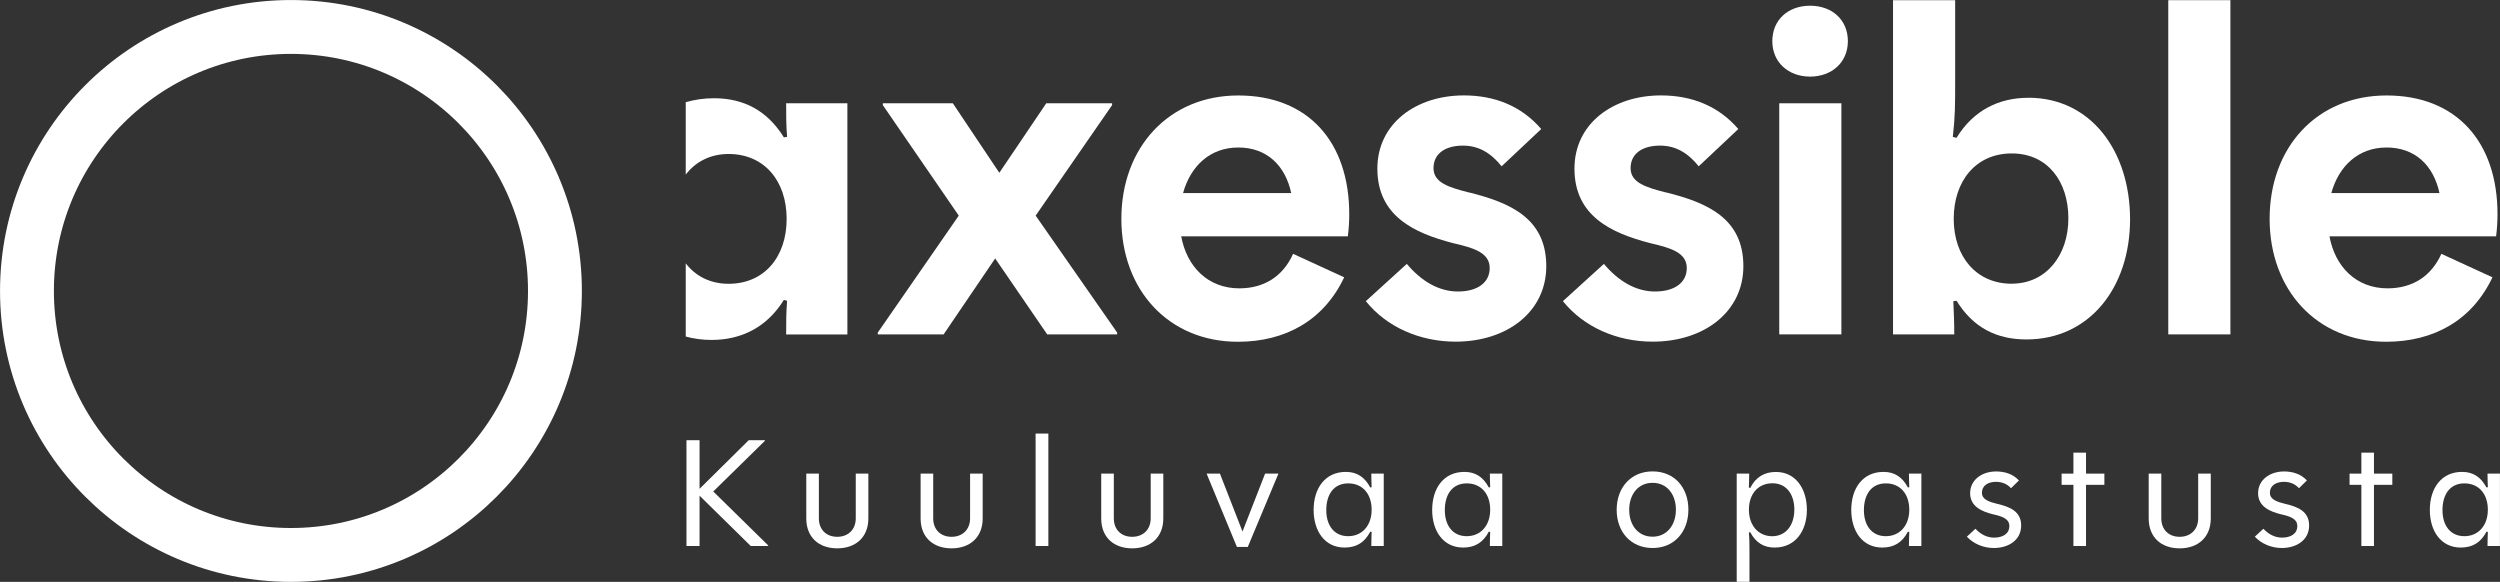
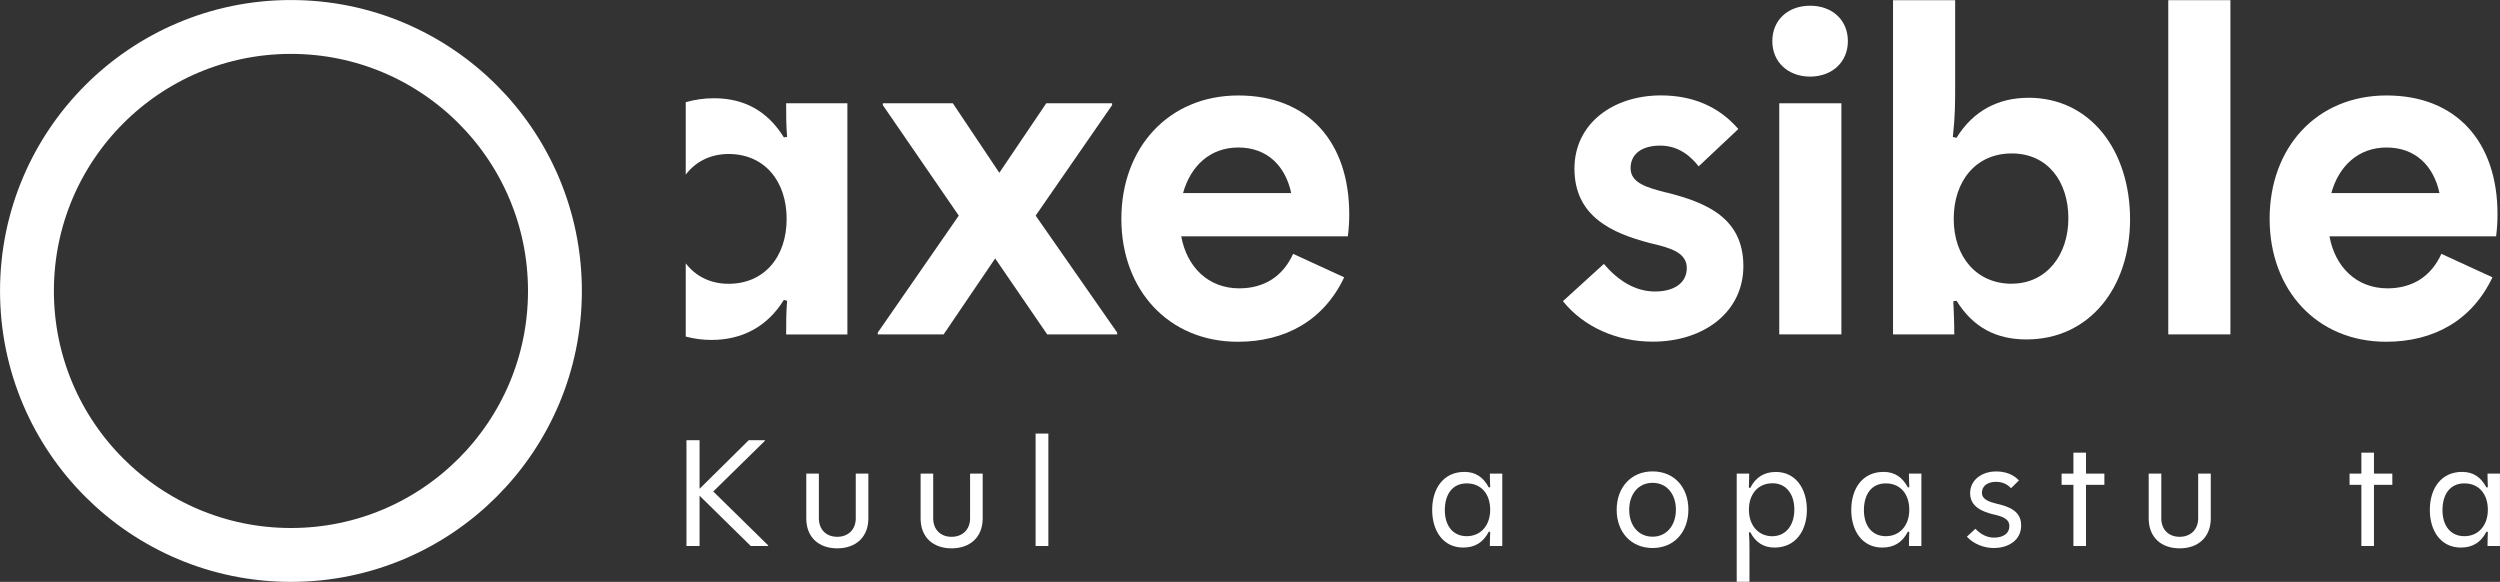
<svg xmlns="http://www.w3.org/2000/svg" id="Layer_2" data-name="Layer 2" viewBox="0 0 450.68 104.89">
  <rect x="0" y="0" width="450.68" height="104.89" fill="#333333" stroke="none" />
  <defs>
    <style>
      .cls-1 {
        fill: #fff;
      }

      .cls-2, .cls-3 {
        fill: none;
      }

      .cls-3 {
        stroke: #fff;
        stroke-miterlimit: 10;
        stroke-width: 9.71px;
      }
    </style>
  </defs>
  <g id="Layer_1-2" data-name="Layer 1">
    <g>
      <g>
        <path class="cls-2" d="M131.35,51.15c6.39,0,10.46-4.81,10.46-11.7s-4.07-11.7-10.46-11.7c-3.32,0-5.97,1.41-7.73,3.71v16.02c1.77,2.29,4.41,3.68,7.73,3.68Z" />
        <path class="cls-2" d="M362.66,27.67c-6.47,0-10.46,4.9-10.46,11.79s4.07,11.7,10.46,11.7,10.21-5.06,10.21-11.78-3.98-11.7-10.21-11.7Z" />
        <path class="cls-2" d="M223.23,26.59c-5.15,0-8.63,3.4-9.96,8.22h19.5c-1.08-4.98-4.23-8.22-9.54-8.22Z" />
        <path class="cls-2" d="M430.22,26.59c-5.15,0-8.63,3.4-9.96,8.22h19.5c-1.08-4.98-4.23-8.22-9.54-8.22Z" />
        <path class="cls-1" d="M141.89,24.68l-.58.08c-2.99-4.81-7.22-7.05-12.61-7.05-1.8,0-3.49.26-5.08.71v13.05c1.77-2.3,4.41-3.71,7.73-3.71,6.39,0,10.46,4.81,10.46,11.7s-4.07,11.7-10.46,11.7c-3.32,0-5.97-1.39-7.73-3.68v13.19c1.46.4,3.02.61,4.66.61,5.31,0,9.96-2.24,13.03-7.22l.58.17c-.17,2.24-.17,3.73-.17,6.06h11.04V18.62h-11.04c0,2.16,0,3.98.17,6.06Z" />
        <polygon class="cls-1" points="200.48 18.95 200.48 18.62 188.61 18.62 180.15 31.15 171.77 18.62 159.15 18.62 159.15 18.95 172.84 38.87 158.24 59.95 158.24 60.28 170.11 60.28 179.4 46.59 188.78 60.28 201.39 60.28 201.39 59.95 186.7 38.87 200.48 18.95" />
        <path class="cls-1" d="M223.23,17.21c-12.53,0-21.08,9.38-21.08,22.24s8.55,22.16,21,22.16c8.63,0,15.52-3.9,19.17-11.62l-9.21-4.23c-1.83,4.07-5.23,6.22-9.71,6.22-5.64,0-9.46-3.9-10.46-9.38h30.04c.17-1.41.25-2.57.25-3.98,0-13.03-7.39-21.41-20-21.41ZM213.27,34.81c1.33-4.81,4.81-8.22,9.96-8.22s8.47,3.24,9.54,8.22h-19.5Z" />
-         <path class="cls-1" d="M264.89,34.72c-3.57-.91-6.47-1.74-6.47-4.4s2.16-4.07,5.31-4.07c2.74,0,4.98,1.24,6.97,3.73l7.14-6.72c-3.57-4.15-8.38-6.06-13.94-6.06-8.63,0-15.6,5.06-15.6,13.2,0,8.55,6.64,11.62,13.69,13.44,3.57.83,6.56,1.66,6.56,4.48,0,2.66-2.24,4.23-5.73,4.23s-6.64-1.91-9.21-4.98l-7.39,6.72c3.73,4.65,9.71,7.3,16.18,7.3,9.3,0,16.35-5.39,16.35-13.61,0-8.71-6.64-11.45-13.86-13.28Z" />
        <path class="cls-1" d="M300.42,34.72c-3.57-.91-6.47-1.74-6.47-4.4s2.16-4.07,5.31-4.07c2.74,0,4.98,1.24,6.97,3.73l7.14-6.72c-3.57-4.15-8.38-6.06-13.94-6.06-8.63,0-15.6,5.06-15.6,13.2,0,8.55,6.64,11.62,13.69,13.44,3.57.83,6.56,1.66,6.56,4.48,0,2.66-2.24,4.23-5.73,4.23s-6.64-1.91-9.21-4.98l-7.39,6.72c3.73,4.65,9.71,7.3,16.18,7.3,9.3,0,16.35-5.39,16.35-13.61,0-8.71-6.64-11.45-13.86-13.28Z" />
        <path class="cls-1" d="M326.31,1.03c-3.98,0-6.81,2.57-6.81,6.39s2.9,6.39,6.81,6.39,6.81-2.57,6.81-6.39-2.82-6.39-6.81-6.39Z" />
        <rect class="cls-1" x="320.75" y="18.62" width="11.2" height="41.66" />
        <path class="cls-1" d="M365.65,17.63c-5.31,0-9.88,2.24-12.95,7.22l-.66-.17c.42-3.73.42-5.89.42-9.88V.03h-11.2v60.25h11.04c0-2.16-.08-3.9-.17-5.98l.58-.08c2.99,4.81,7.14,6.97,12.61,6.97,11.37,0,18.67-9.38,18.67-21.66s-7.05-21.91-18.34-21.91ZM362.66,51.15c-6.39,0-10.46-4.9-10.46-11.7s3.98-11.79,10.46-11.79,10.21,5.06,10.21,11.7-3.98,11.78-10.21,11.78Z" />
        <rect class="cls-1" x="390.88" y=".03" width="11.2" height="60.25" />
        <path class="cls-1" d="M450.23,38.62c0-13.03-7.39-21.41-20-21.41s-21.08,9.38-21.08,22.24,8.55,22.16,21,22.16c8.63,0,15.52-3.9,19.17-11.62l-9.21-4.23c-1.83,4.07-5.23,6.22-9.71,6.22-5.64,0-9.46-3.9-10.46-9.38h30.04c.17-1.41.25-2.57.25-3.98ZM420.27,34.81c1.33-4.81,4.81-8.22,9.96-8.22s8.47,3.24,9.54,8.22h-19.5Z" />
      </g>
      <g>
        <path class="cls-1" d="M126.11,89.36v9.07h-2.36v-19.07h2.36v8.76l8.86-8.76h2.92v.11l-9.31,9.13,9.9,9.72v.11h-3.14l-9.23-9.07Z" />
        <path class="cls-1" d="M145.35,93.47v-8.09h2.27v8.06c0,2.02,1.32,3.33,3.31,3.33s3.34-1.32,3.34-3.33v-8.06h2.27v8.09c0,3.33-2.24,5.38-5.61,5.38s-5.58-2.04-5.58-5.38Z" />
        <path class="cls-1" d="M165.96,93.47v-8.09h2.27v8.06c0,2.02,1.32,3.33,3.31,3.33s3.34-1.32,3.34-3.33v-8.06h2.27v8.09c0,3.33-2.24,5.38-5.61,5.38s-5.58-2.04-5.58-5.38Z" />
        <path class="cls-1" d="M186.69,78.16h2.3v20.27h-2.3v-20.27Z" />
-         <path class="cls-1" d="M198.52,93.47v-8.09h2.27v8.06c0,2.02,1.32,3.33,3.31,3.33s3.34-1.32,3.34-3.33v-8.06h2.27v8.09c0,3.33-2.24,5.38-5.61,5.38s-5.58-2.04-5.58-5.38Z" />
-         <path class="cls-1" d="M217.54,85.44v-.06h2.38l4.07,10.44,4.07-10.44h2.38v.06l-5.5,13.16h-1.96l-5.44-13.16Z" />
-         <path class="cls-1" d="M236.81,91.93c0-3.92,2.08-6.86,5.81-6.86,1.99,0,3.39.92,4.4,2.8l.25-.03c-.03-.84-.06-1.62-.06-2.46h2.24v13.05h-2.24c0-.87.03-1.68.06-2.55l-.25-.03c-1.04,1.99-2.55,2.86-4.63,2.86-3.59,0-5.58-3-5.58-6.78ZM247.27,91.9c0-2.83-1.6-4.76-4.23-4.76s-3.95,2.04-3.95,4.82,1.43,4.7,3.95,4.7,4.23-1.93,4.23-4.76Z" />
        <path class="cls-1" d="M258.18,91.93c0-3.92,2.08-6.86,5.81-6.86,1.99,0,3.39.92,4.4,2.8l.25-.03c-.03-.84-.06-1.62-.06-2.46h2.24v13.05h-2.24c0-.87.03-1.68.06-2.55l-.25-.03c-1.04,1.99-2.55,2.86-4.63,2.86-3.59,0-5.58-3-5.58-6.78ZM268.64,91.9c0-2.83-1.6-4.76-4.23-4.76s-3.95,2.04-3.95,4.82,1.43,4.7,3.95,4.7,4.23-1.93,4.23-4.76Z" />
        <path class="cls-1" d="M291.44,91.9c0-3.98,2.55-6.92,6.48-6.92s6.45,2.91,6.45,6.89-2.52,6.92-6.45,6.92-6.48-2.91-6.48-6.89ZM302.12,91.88c0-2.72-1.57-4.84-4.21-4.84s-4.21,2.13-4.21,4.87,1.6,4.84,4.21,4.84,4.21-2.13,4.21-4.87Z" />
        <path class="cls-1" d="M313.09,85.38h2.24c0,.87-.03,1.65-.06,2.52l.25.06c1.01-1.99,2.58-2.88,4.63-2.88,3.56,0,5.58,3.02,5.58,6.83s-2.08,6.8-5.81,6.8c-1.96,0-3.39-.87-4.4-2.77l-.25.06c.11,1.18.11,2.18.11,3.36v5.52h-2.3v-19.49ZM323.47,91.85c0-2.72-1.43-4.73-3.93-4.73-2.66,0-4.26,1.99-4.26,4.76s1.63,4.79,4.26,4.79c2.5-.06,3.93-2.07,3.93-4.82Z" />
        <path class="cls-1" d="M333.73,91.93c0-3.92,2.08-6.86,5.81-6.86,1.99,0,3.39.92,4.4,2.8l.25-.03c-.03-.84-.06-1.62-.06-2.46h2.24v13.05h-2.24c0-.87.03-1.68.06-2.55l-.25-.03c-1.04,1.99-2.55,2.86-4.63,2.86-3.59,0-5.58-3-5.58-6.78ZM344.19,91.9c0-2.83-1.6-4.76-4.23-4.76s-3.95,2.04-3.95,4.82,1.43,4.7,3.95,4.7,4.23-1.93,4.23-4.76Z" />
        <path class="cls-1" d="M354.57,96.75l1.54-1.43c.95,1.01,2.1,1.6,3.37,1.6,1.49,0,2.75-.64,2.75-2.1,0-1.32-1.37-1.76-2.92-2.1-2.02-.5-4.15-1.4-4.15-3.81s2.13-3.92,4.68-3.92c1.6,0,3.06.48,4.12,1.62l-1.43,1.4c-.7-.78-1.65-1.15-2.72-1.15-1.35,0-2.52.62-2.52,1.99,0,1.2,1.29,1.62,2.78,1.99,2.1.5,4.29,1.26,4.29,3.89s-2.27,4.06-4.94,4.06c-1.85,0-3.65-.76-4.85-2.04Z" />
        <path class="cls-1" d="M373.78,87.4h-2.13v-2.02h2.13v-3.78h2.27v3.78h3.31v2.02h-3.31v11.03h-2.27v-11.03Z" />
        <path class="cls-1" d="M387.35,93.47v-8.09h2.27v8.06c0,2.02,1.32,3.33,3.31,3.33s3.34-1.32,3.34-3.33v-8.06h2.27v8.09c0,3.33-2.24,5.38-5.61,5.38s-5.58-2.04-5.58-5.38Z" />
-         <path class="cls-1" d="M406.48,96.75l1.54-1.43c.95,1.01,2.1,1.6,3.37,1.6,1.49,0,2.75-.64,2.75-2.1,0-1.32-1.37-1.76-2.92-2.1-2.02-.5-4.15-1.4-4.15-3.81s2.13-3.92,4.68-3.92c1.6,0,3.06.48,4.12,1.62l-1.43,1.4c-.7-.78-1.65-1.15-2.72-1.15-1.35,0-2.52.62-2.52,1.99,0,1.2,1.29,1.62,2.78,1.99,2.1.5,4.29,1.26,4.29,3.89s-2.27,4.06-4.94,4.06c-1.85,0-3.65-.76-4.85-2.04Z" />
        <path class="cls-1" d="M425.69,87.4h-2.13v-2.02h2.13v-3.78h2.27v3.78h3.31v2.02h-3.31v11.03h-2.27v-11.03Z" />
        <path class="cls-1" d="M438.03,91.93c0-3.92,2.08-6.86,5.81-6.86,1.99,0,3.39.92,4.4,2.8l.25-.03c-.03-.84-.06-1.62-.06-2.46h2.24v13.05h-2.24c0-.87.03-1.68.06-2.55l-.25-.03c-1.04,1.99-2.55,2.86-4.63,2.86-3.59,0-5.58-3-5.58-6.78ZM448.49,91.9c0-2.83-1.6-4.76-4.23-4.76s-3.95,2.04-3.95,4.82,1.43,4.7,3.95,4.7,4.23-1.93,4.23-4.76Z" />
      </g>
      <circle class="cls-3" cx="52.45" cy="52.45" r="47.59" />
    </g>
  </g>
</svg>